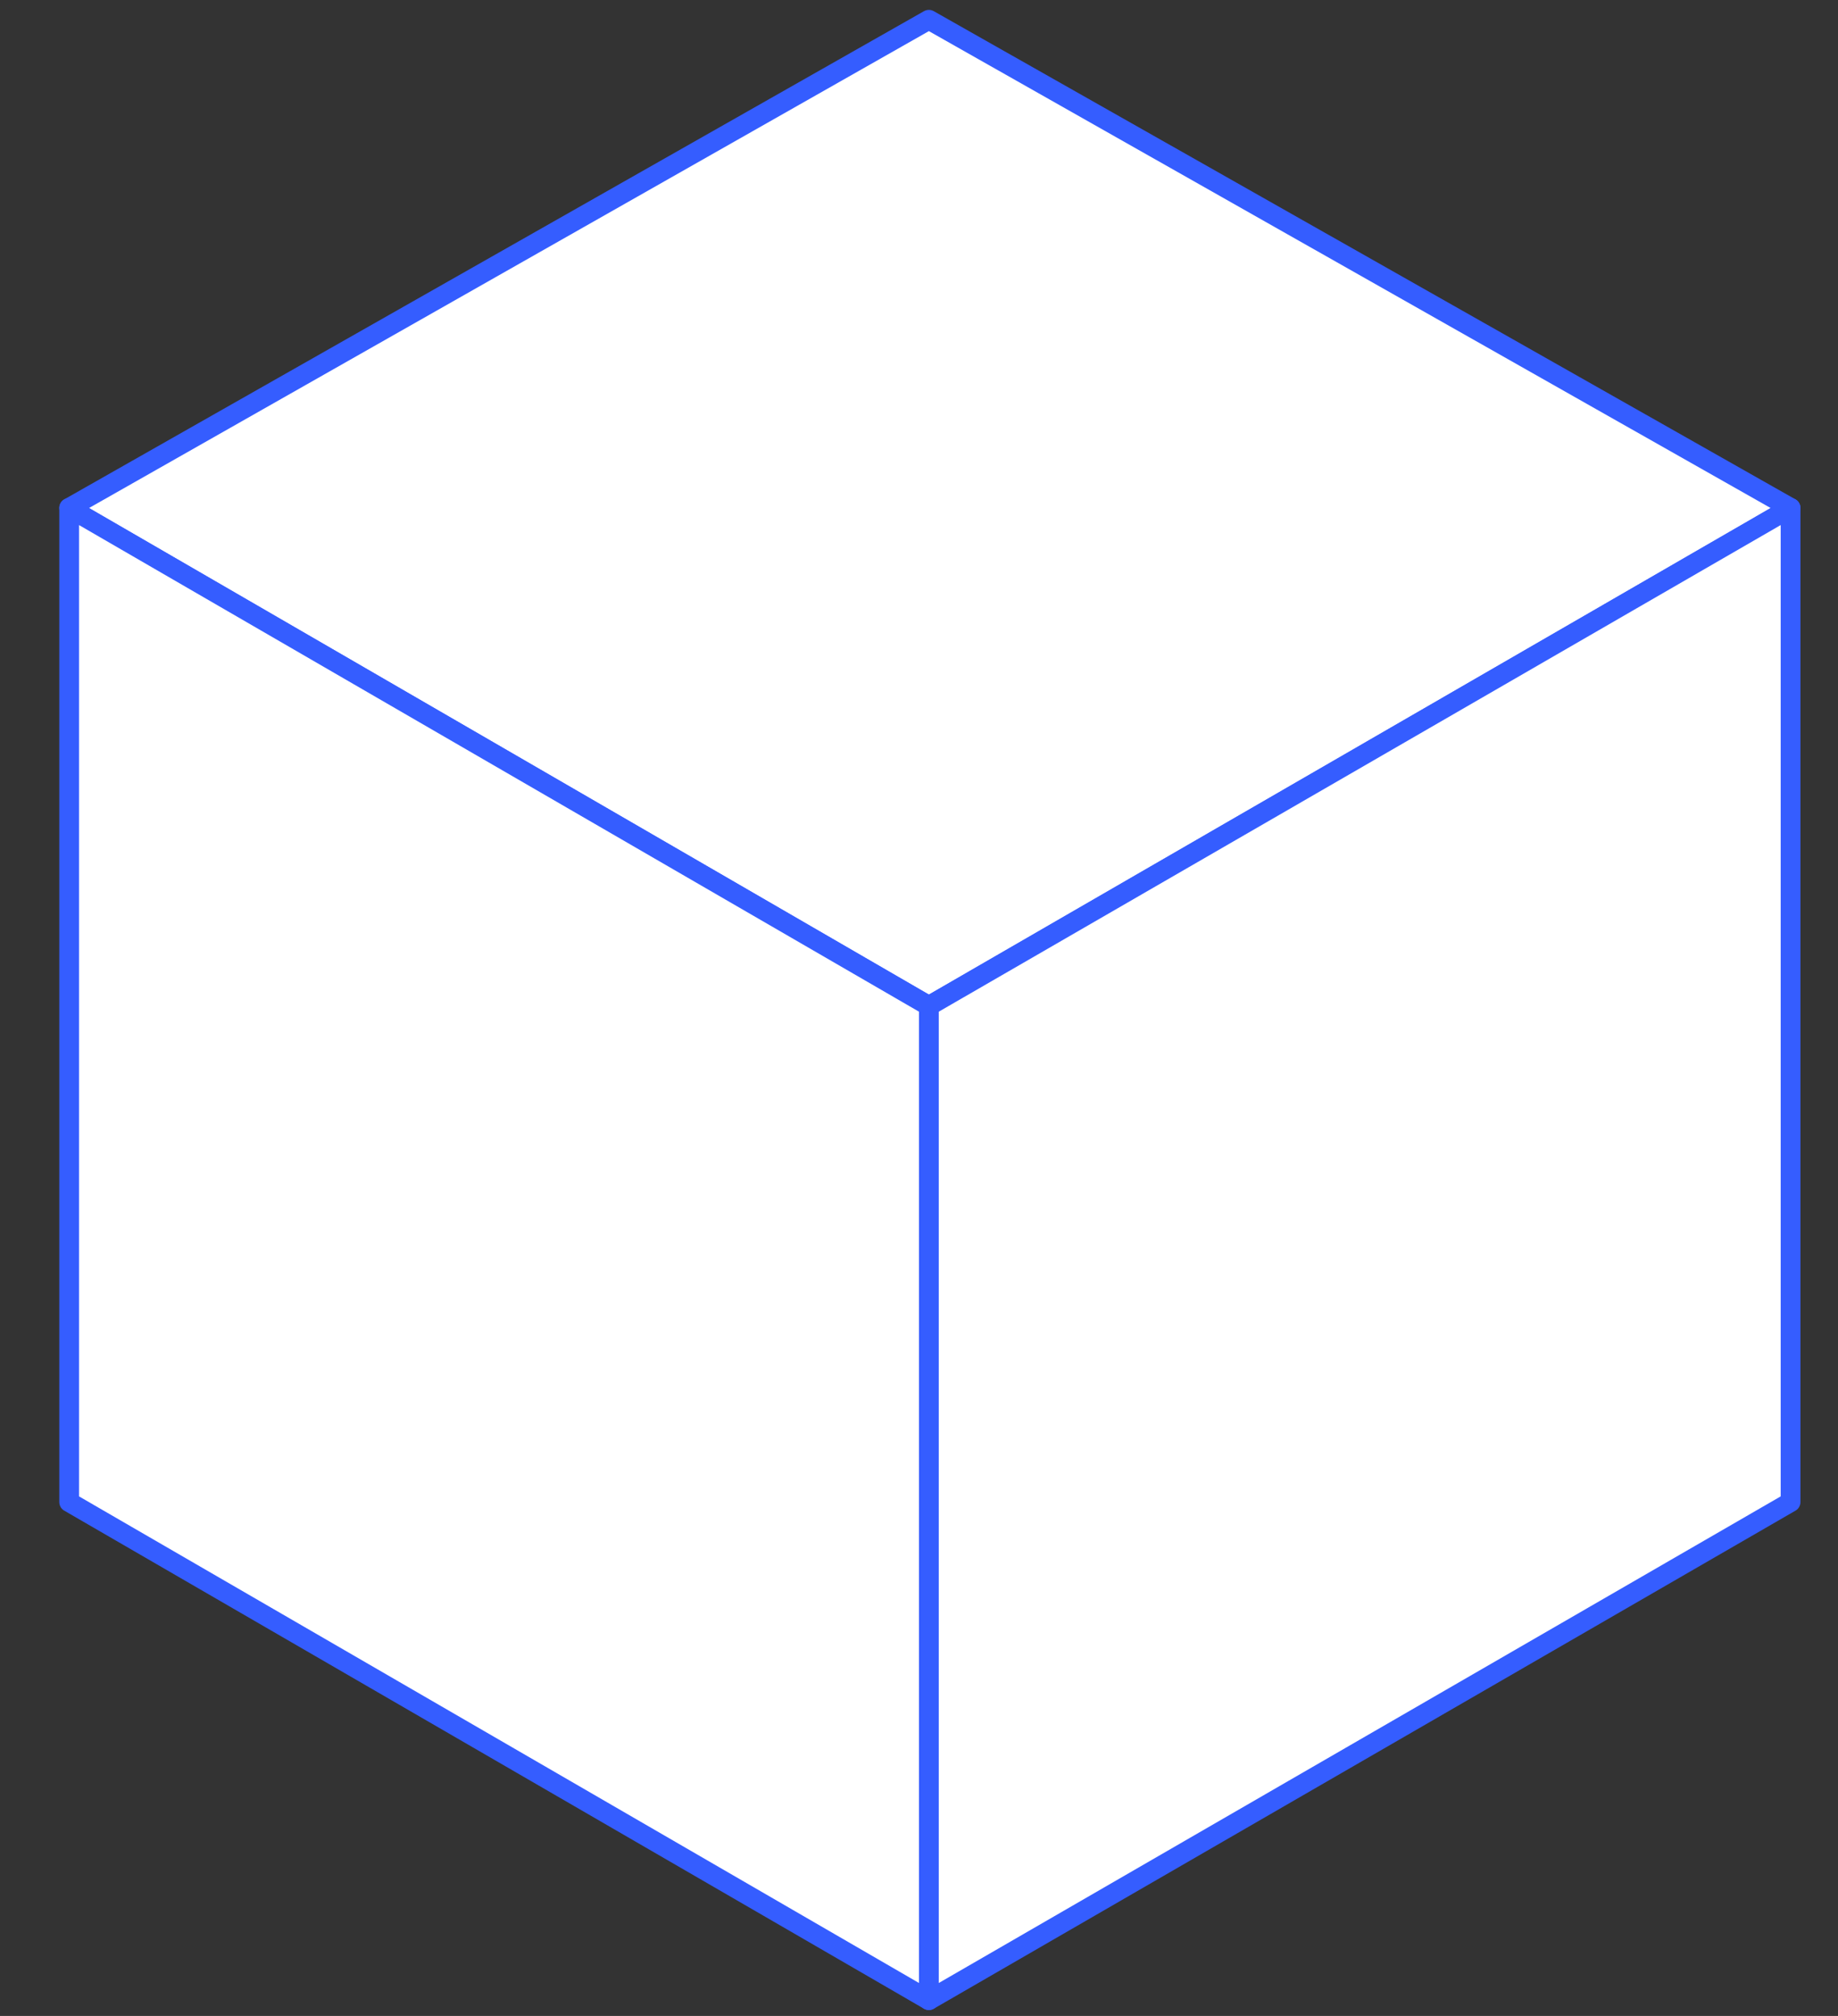
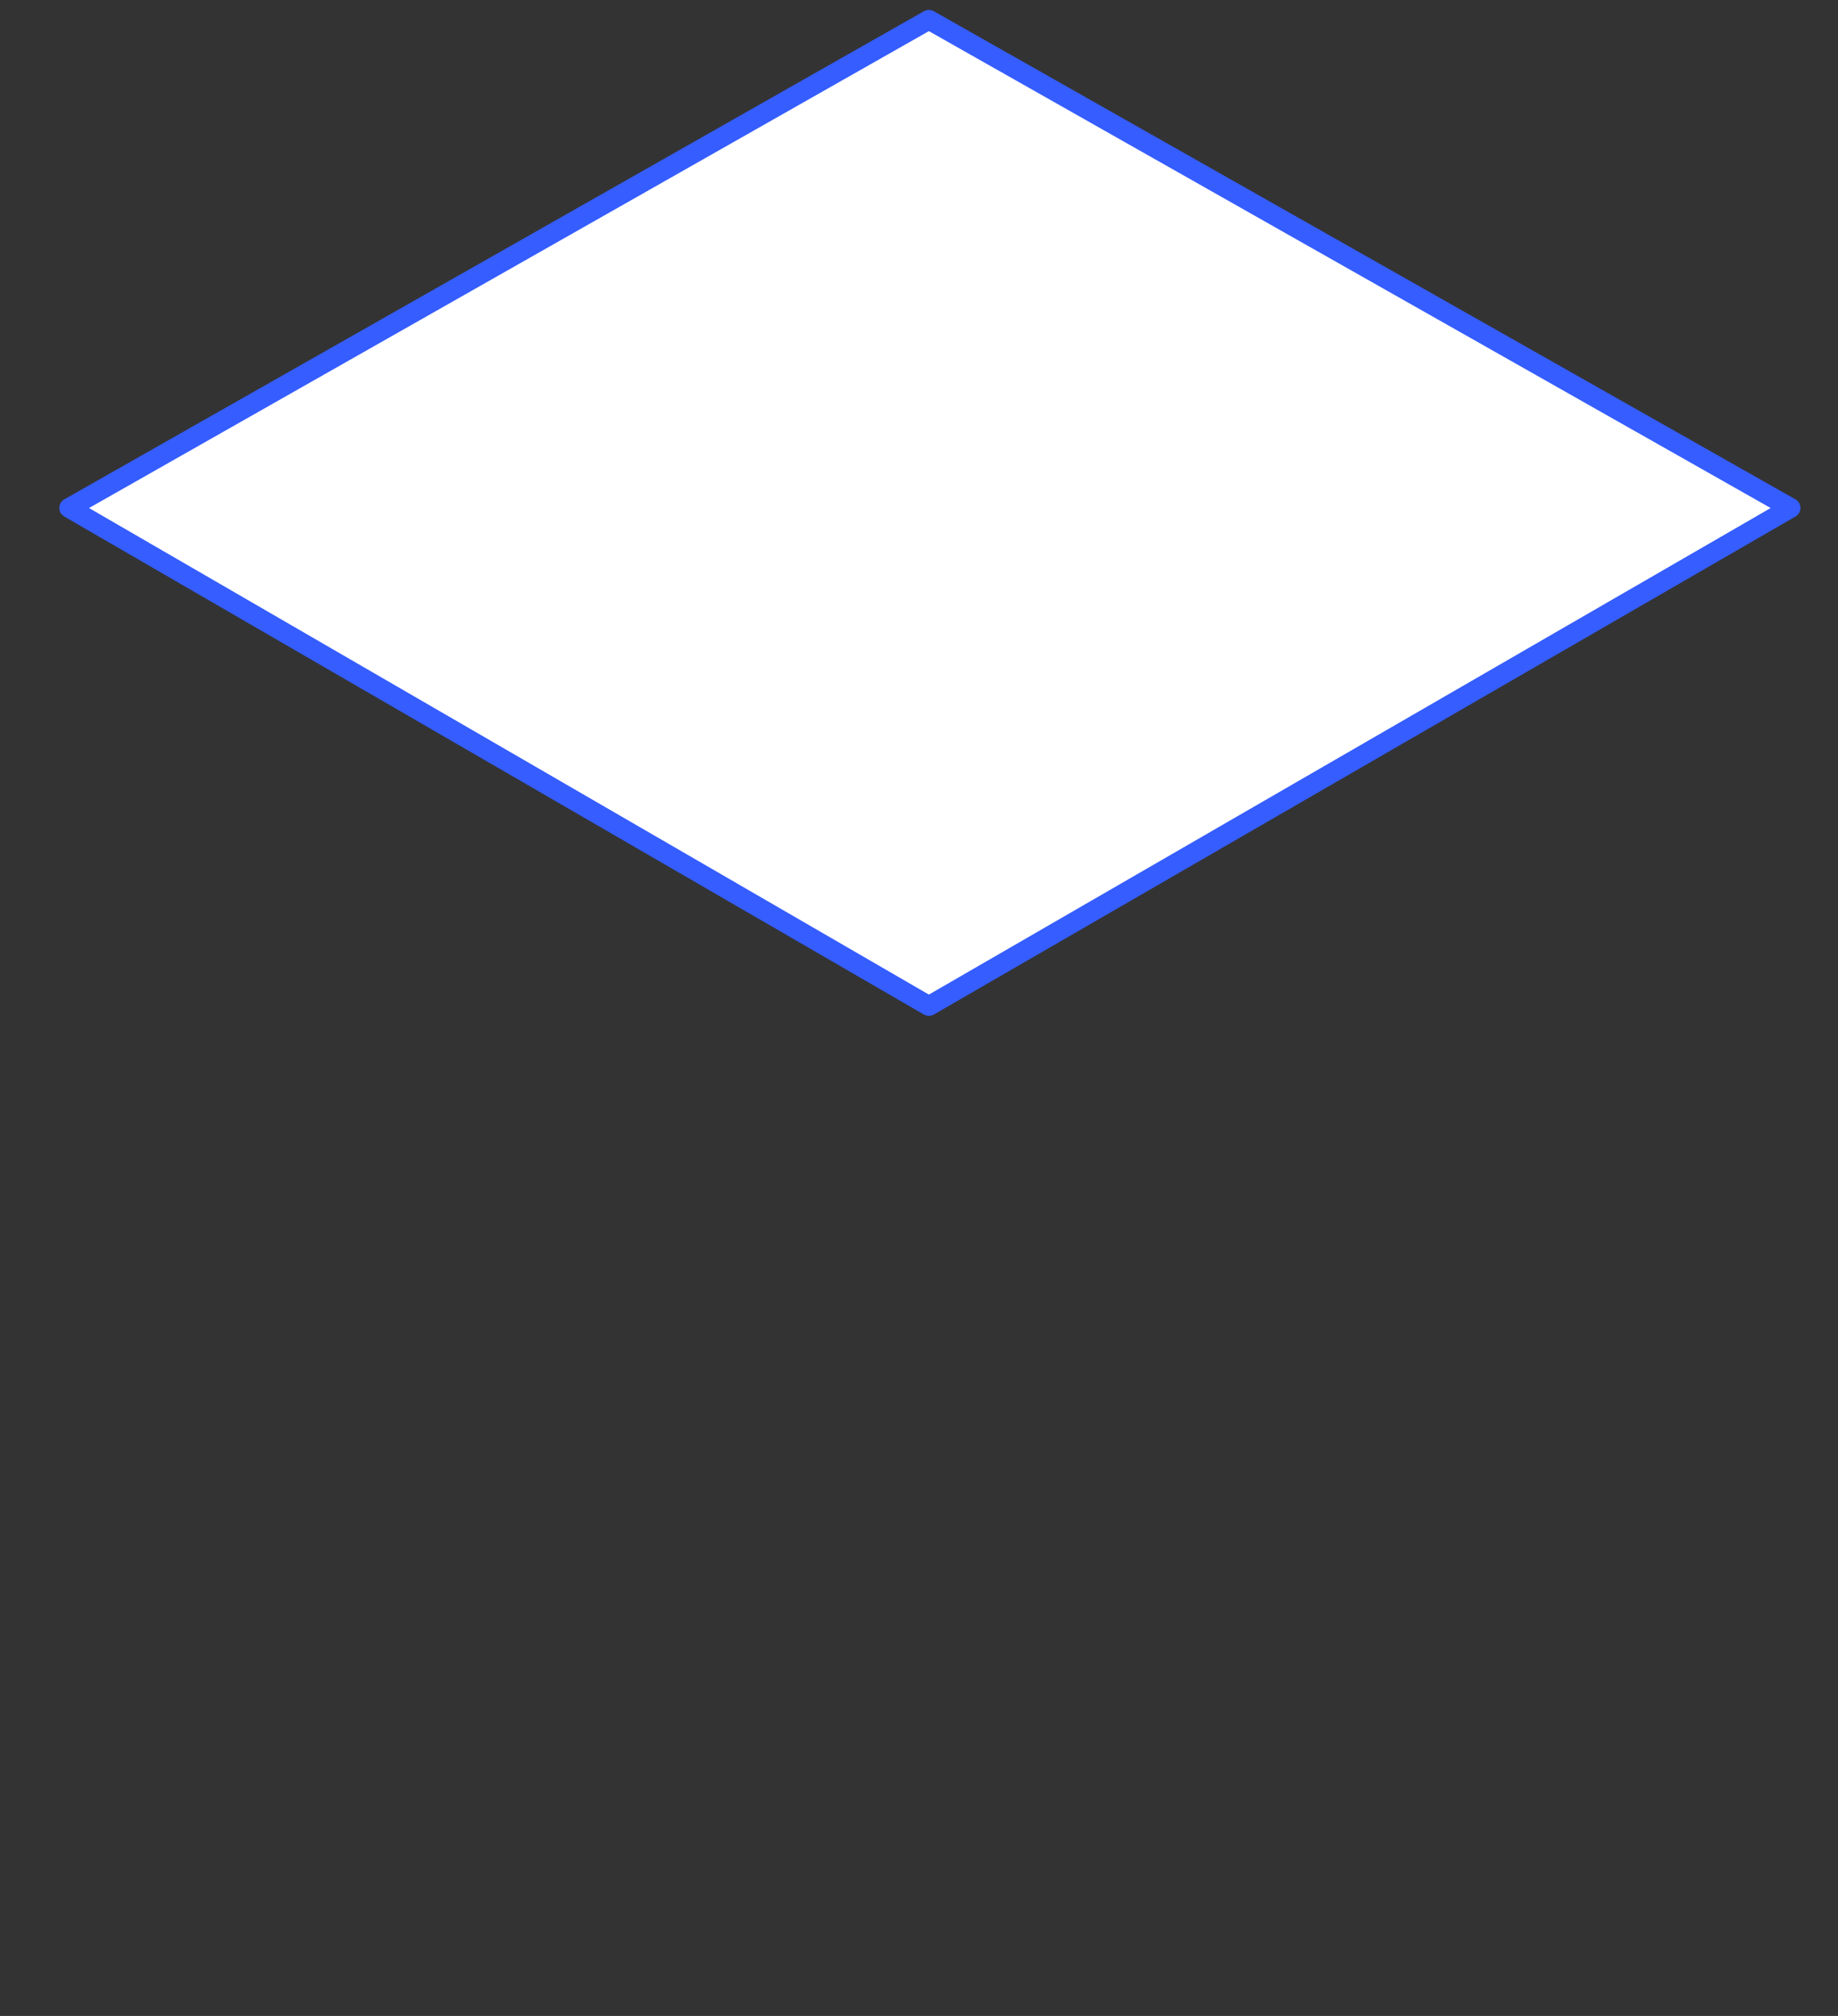
<svg xmlns="http://www.w3.org/2000/svg" id="Layer_1" x="0px" y="0px" viewBox="0 0 93 102" style="enable-background:new 0 0 93 102;" xml:space="preserve">
  <rect x="0" y="0" width="93" height="102" fill="#333333" stroke="none" />
  <style type="text/css"> .st0{fill:#FFFFFF;stroke:#355DFF;stroke-linejoin:round;stroke-miterlimit:10;} </style>
  <g>
    <g>
      <polygon class="st0" points="47,1 90.6,25.7 47,50.9 3.5,25.7 " />
-       <polygon class="st0" points="47,101.2 3.5,76 3.5,25.7 47,50.9 " />
-       <polygon class="st0" points="90.6,76 47,101.2 47,50.9 90.6,25.7 " />
    </g>
  </g>
</svg>